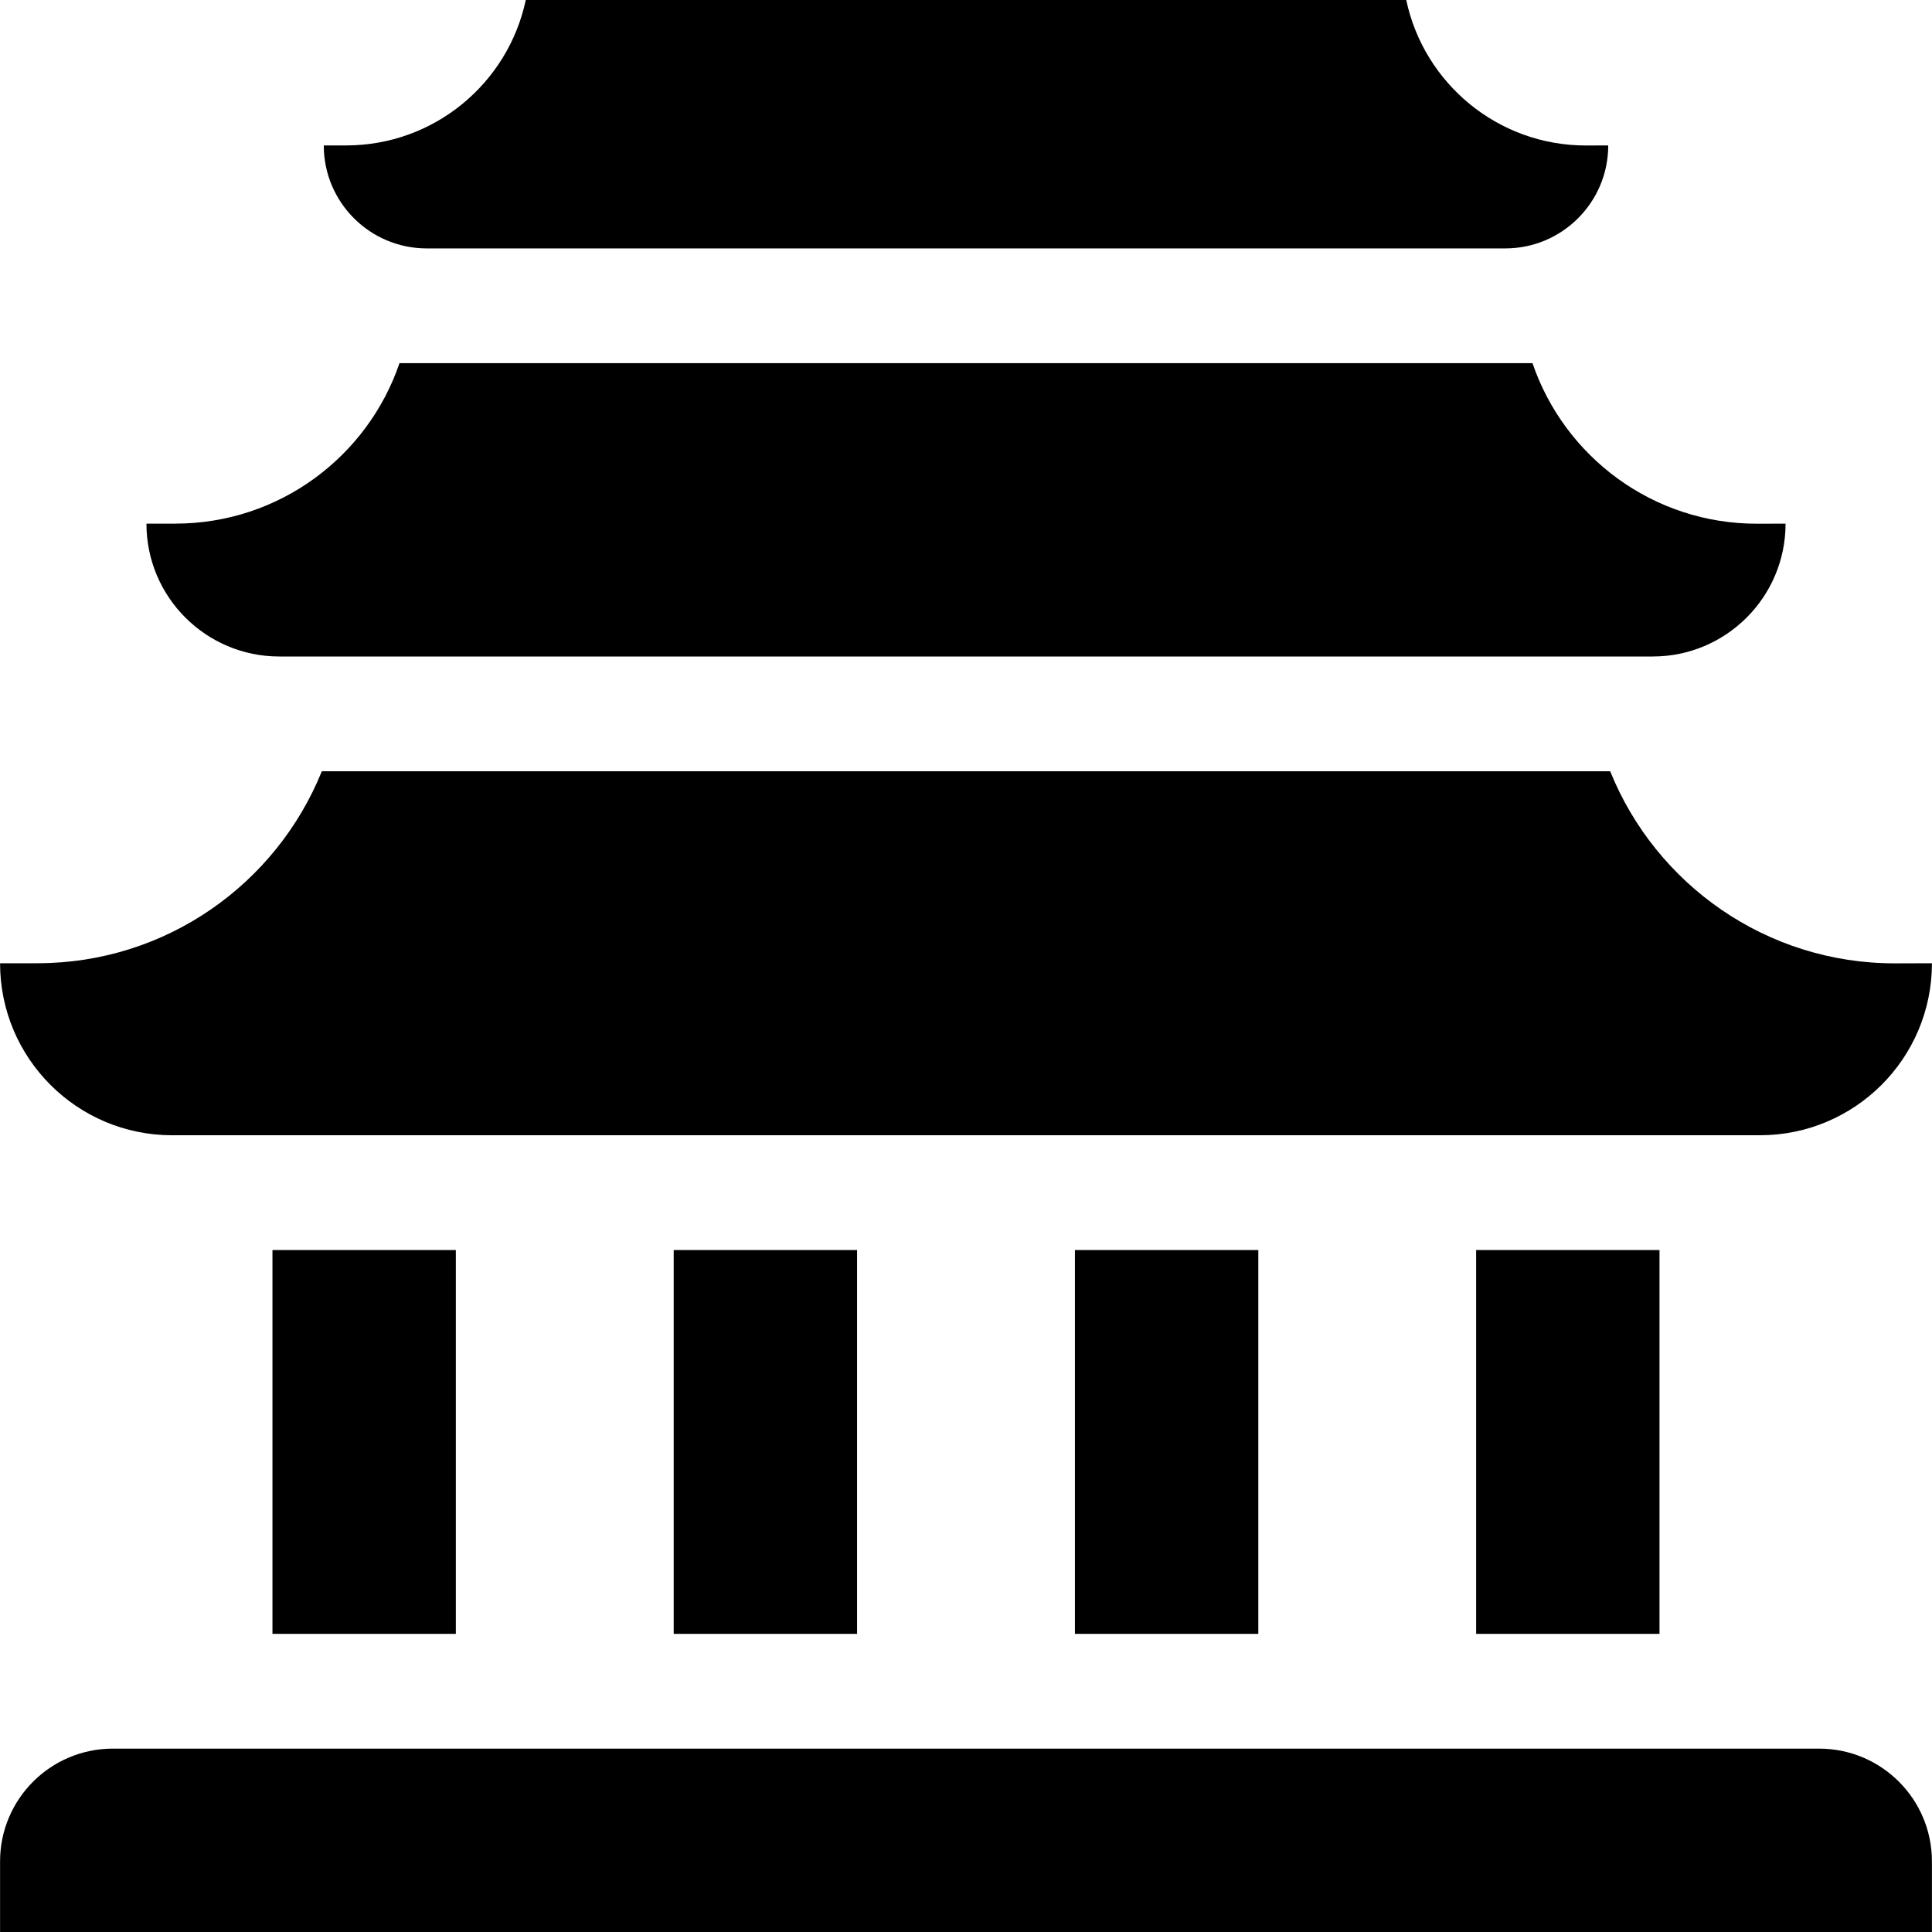
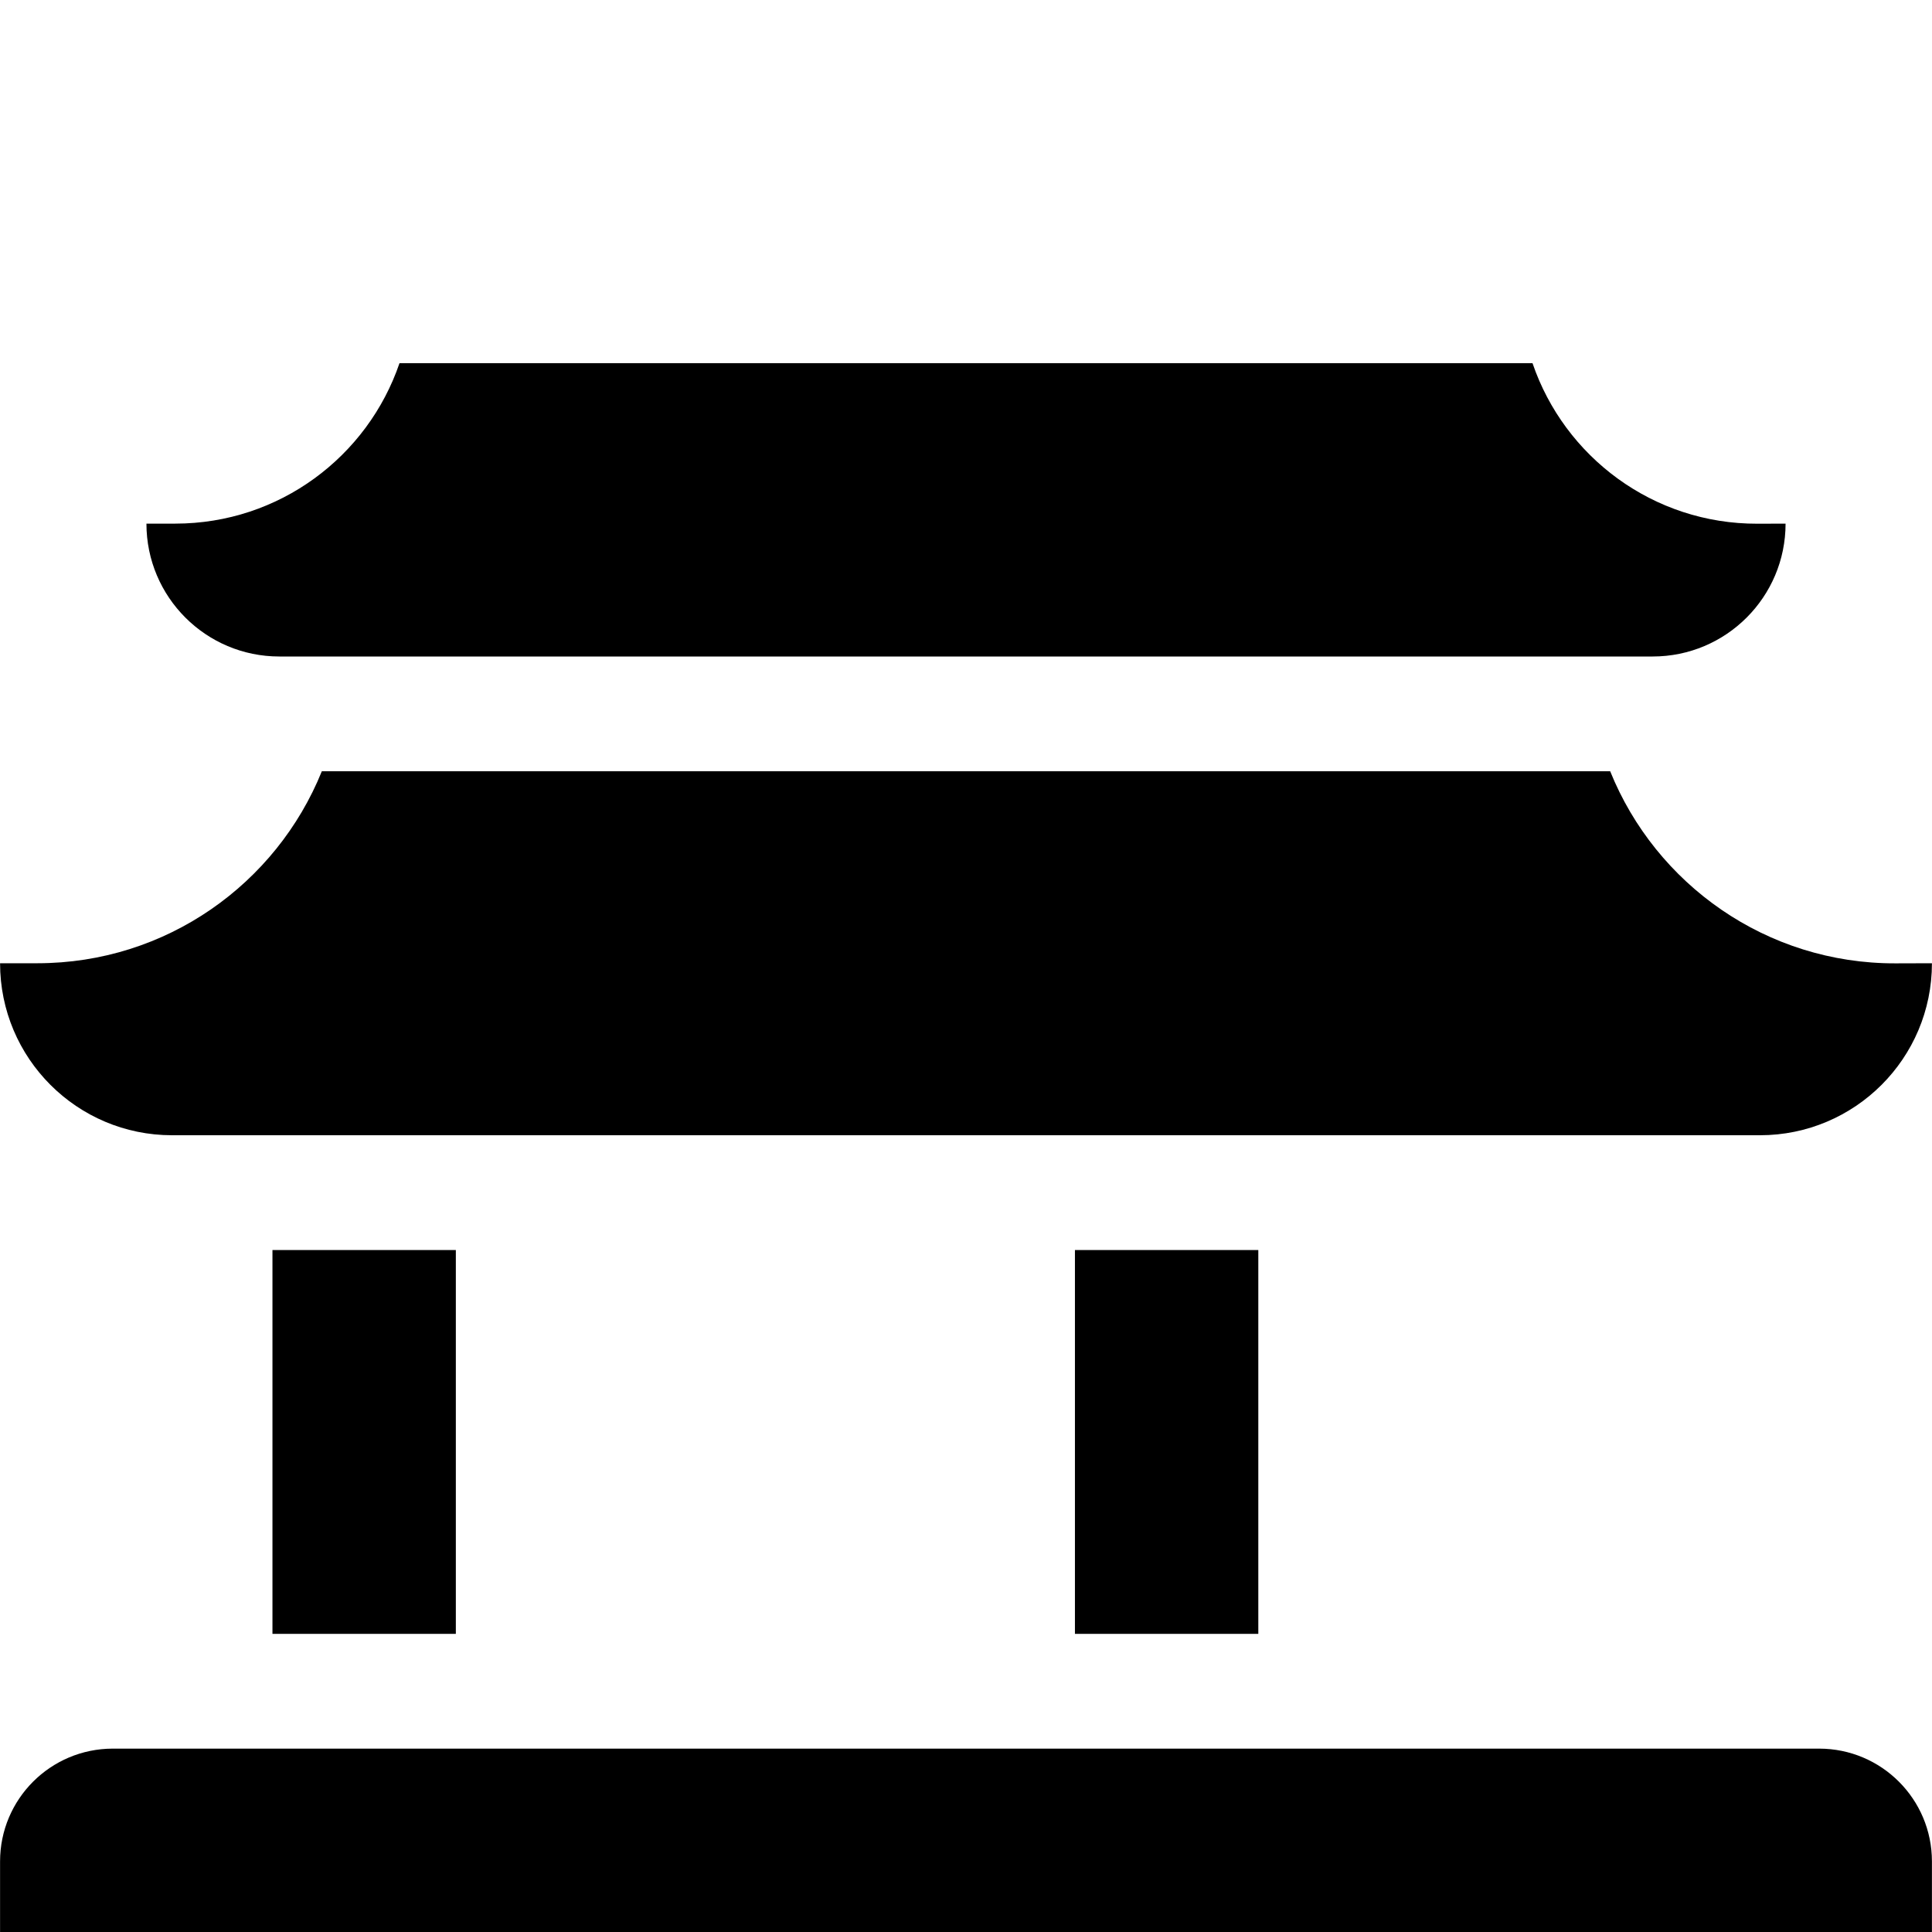
<svg xmlns="http://www.w3.org/2000/svg" version="1.1" id="Layer_1" x="0px" y="0px" viewBox="0 0 511.999 511.999" style="enable-background:new 0 0 511.999 511.999;" xml:space="preserve">
  <g>
    <g>
      <path d="M482.101,463.404H29.897v-0.001c-16.503,0.006-29.88,13.385-29.88,29.889v18.707h511.965v-18.706    C511.981,476.788,498.605,463.409,482.101,463.404z" />
    </g>
  </g>
  <g>
    <g>
      <rect x="72.205" y="331.271" width="48.597" height="101.718" />
    </g>
  </g>
  <g>
    <g>
-       <rect x="178.536" y="331.271" width="48.597" height="101.718" />
-     </g>
+       </g>
  </g>
  <g>
    <g>
      <rect x="284.868" y="331.271" width="48.597" height="101.718" />
    </g>
  </g>
  <g>
    <g>
-       <rect x="391.189" y="331.271" width="48.597" height="101.718" />
-     </g>
+       </g>
  </g>
  <g>
    <g>
      <path d="M502.361,255.299c-34.246,0.103-63.579-20.99-75.647-50.908H85.288C73.243,234.215,44.04,255.268,9.903,255.27H0.018    v0.001c0,25.173,20.406,45.58,45.58,45.58h420.804c25.174,0,45.58-20.408,45.58-45.58v-0.001L502.361,255.299z" />
    </g>
  </g>
  <g>
    <g>
      <path d="M465.759,138.79c-27.666,0.083-51.179-17.741-59.628-42.543H105.87c-8.435,24.727-31.845,42.518-59.426,42.519    l-7.636,0.001c0,19.445,15.763,35.21,35.209,35.21h363.968c19.445,0,35.209-15.764,35.209-35.21L465.759,138.79z" />
    </g>
  </g>
  <g>
    <g>
-       <path d="M420.435,38.558C396.963,38.628,377.338,22.076,372.668,0H139.335c-4.666,22.016-24.205,38.538-47.612,38.54h-5.919    c0,15.074,12.22,27.293,27.294,27.293h285.804c15.074,0,27.294-12.22,27.294-27.293L420.435,38.558z" />
-     </g>
+       </g>
  </g>
  <g>
</g>
  <g>
</g>
  <g>
</g>
  <g>
</g>
  <g>
</g>
  <g>
</g>
  <g>
</g>
  <g>
</g>
  <g>
</g>
  <g>
</g>
  <g>
</g>
  <g>
</g>
  <g>
</g>
  <g>
</g>
  <g>
</g>
</svg>